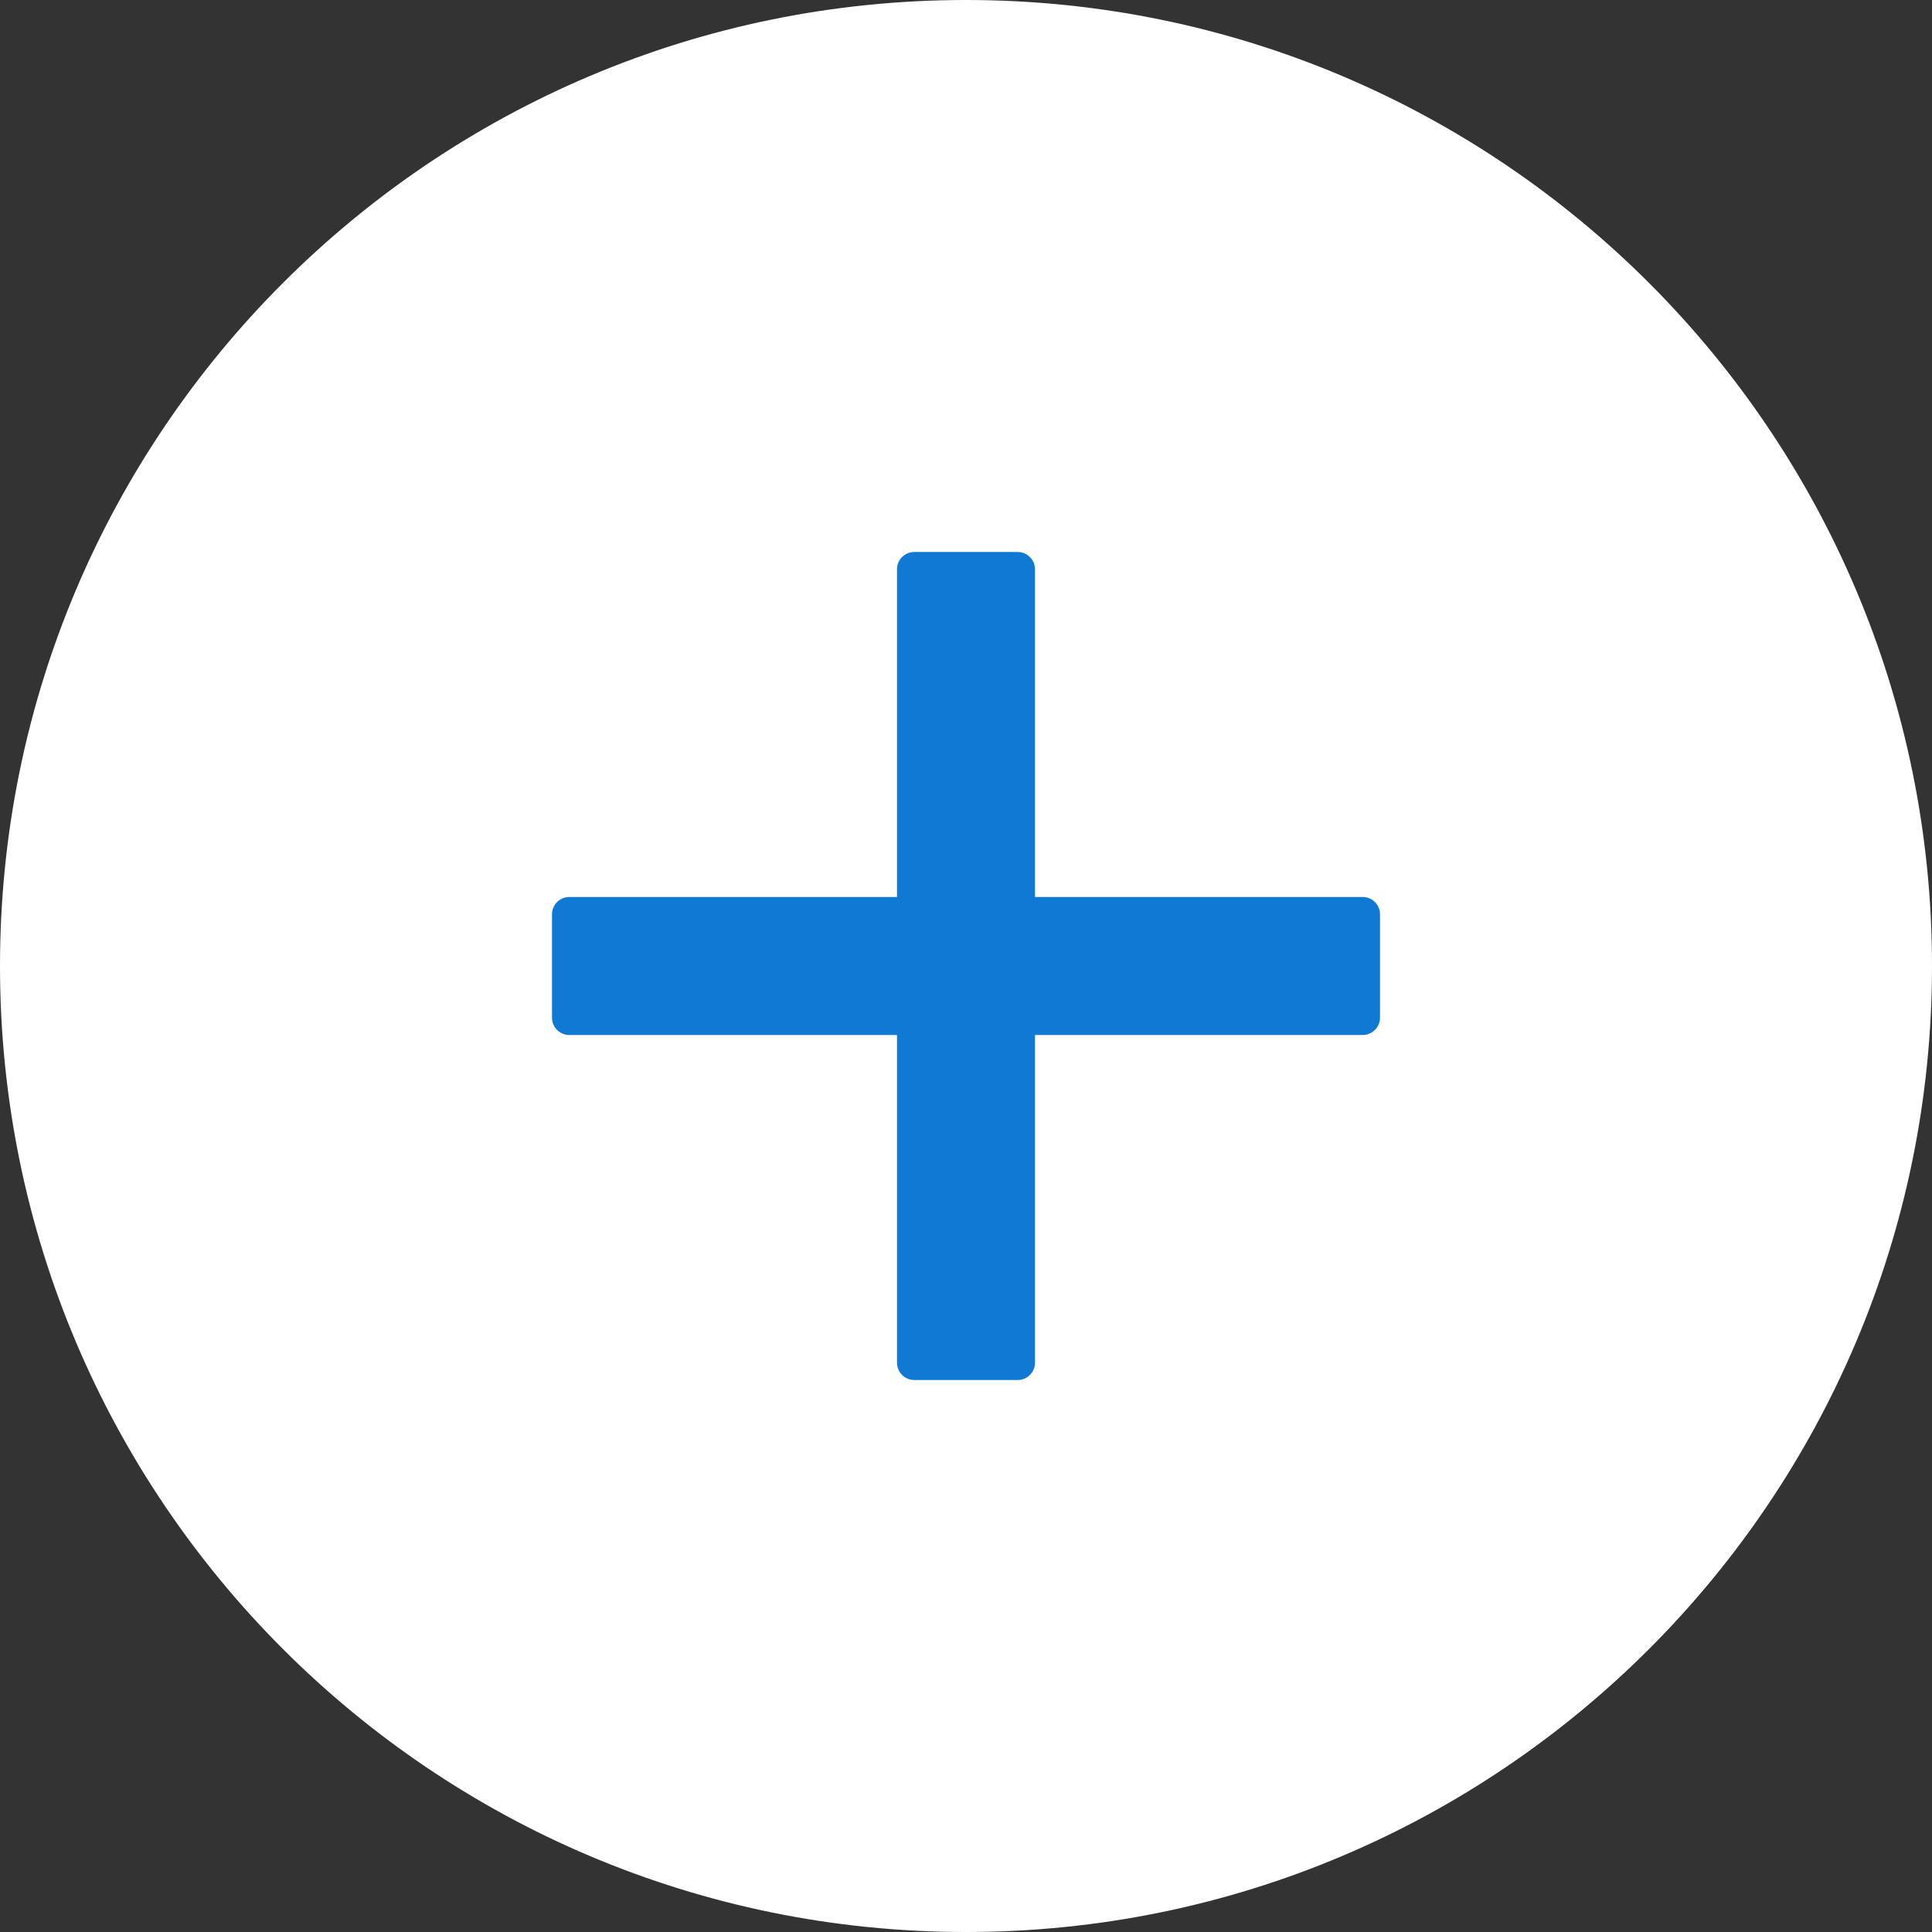
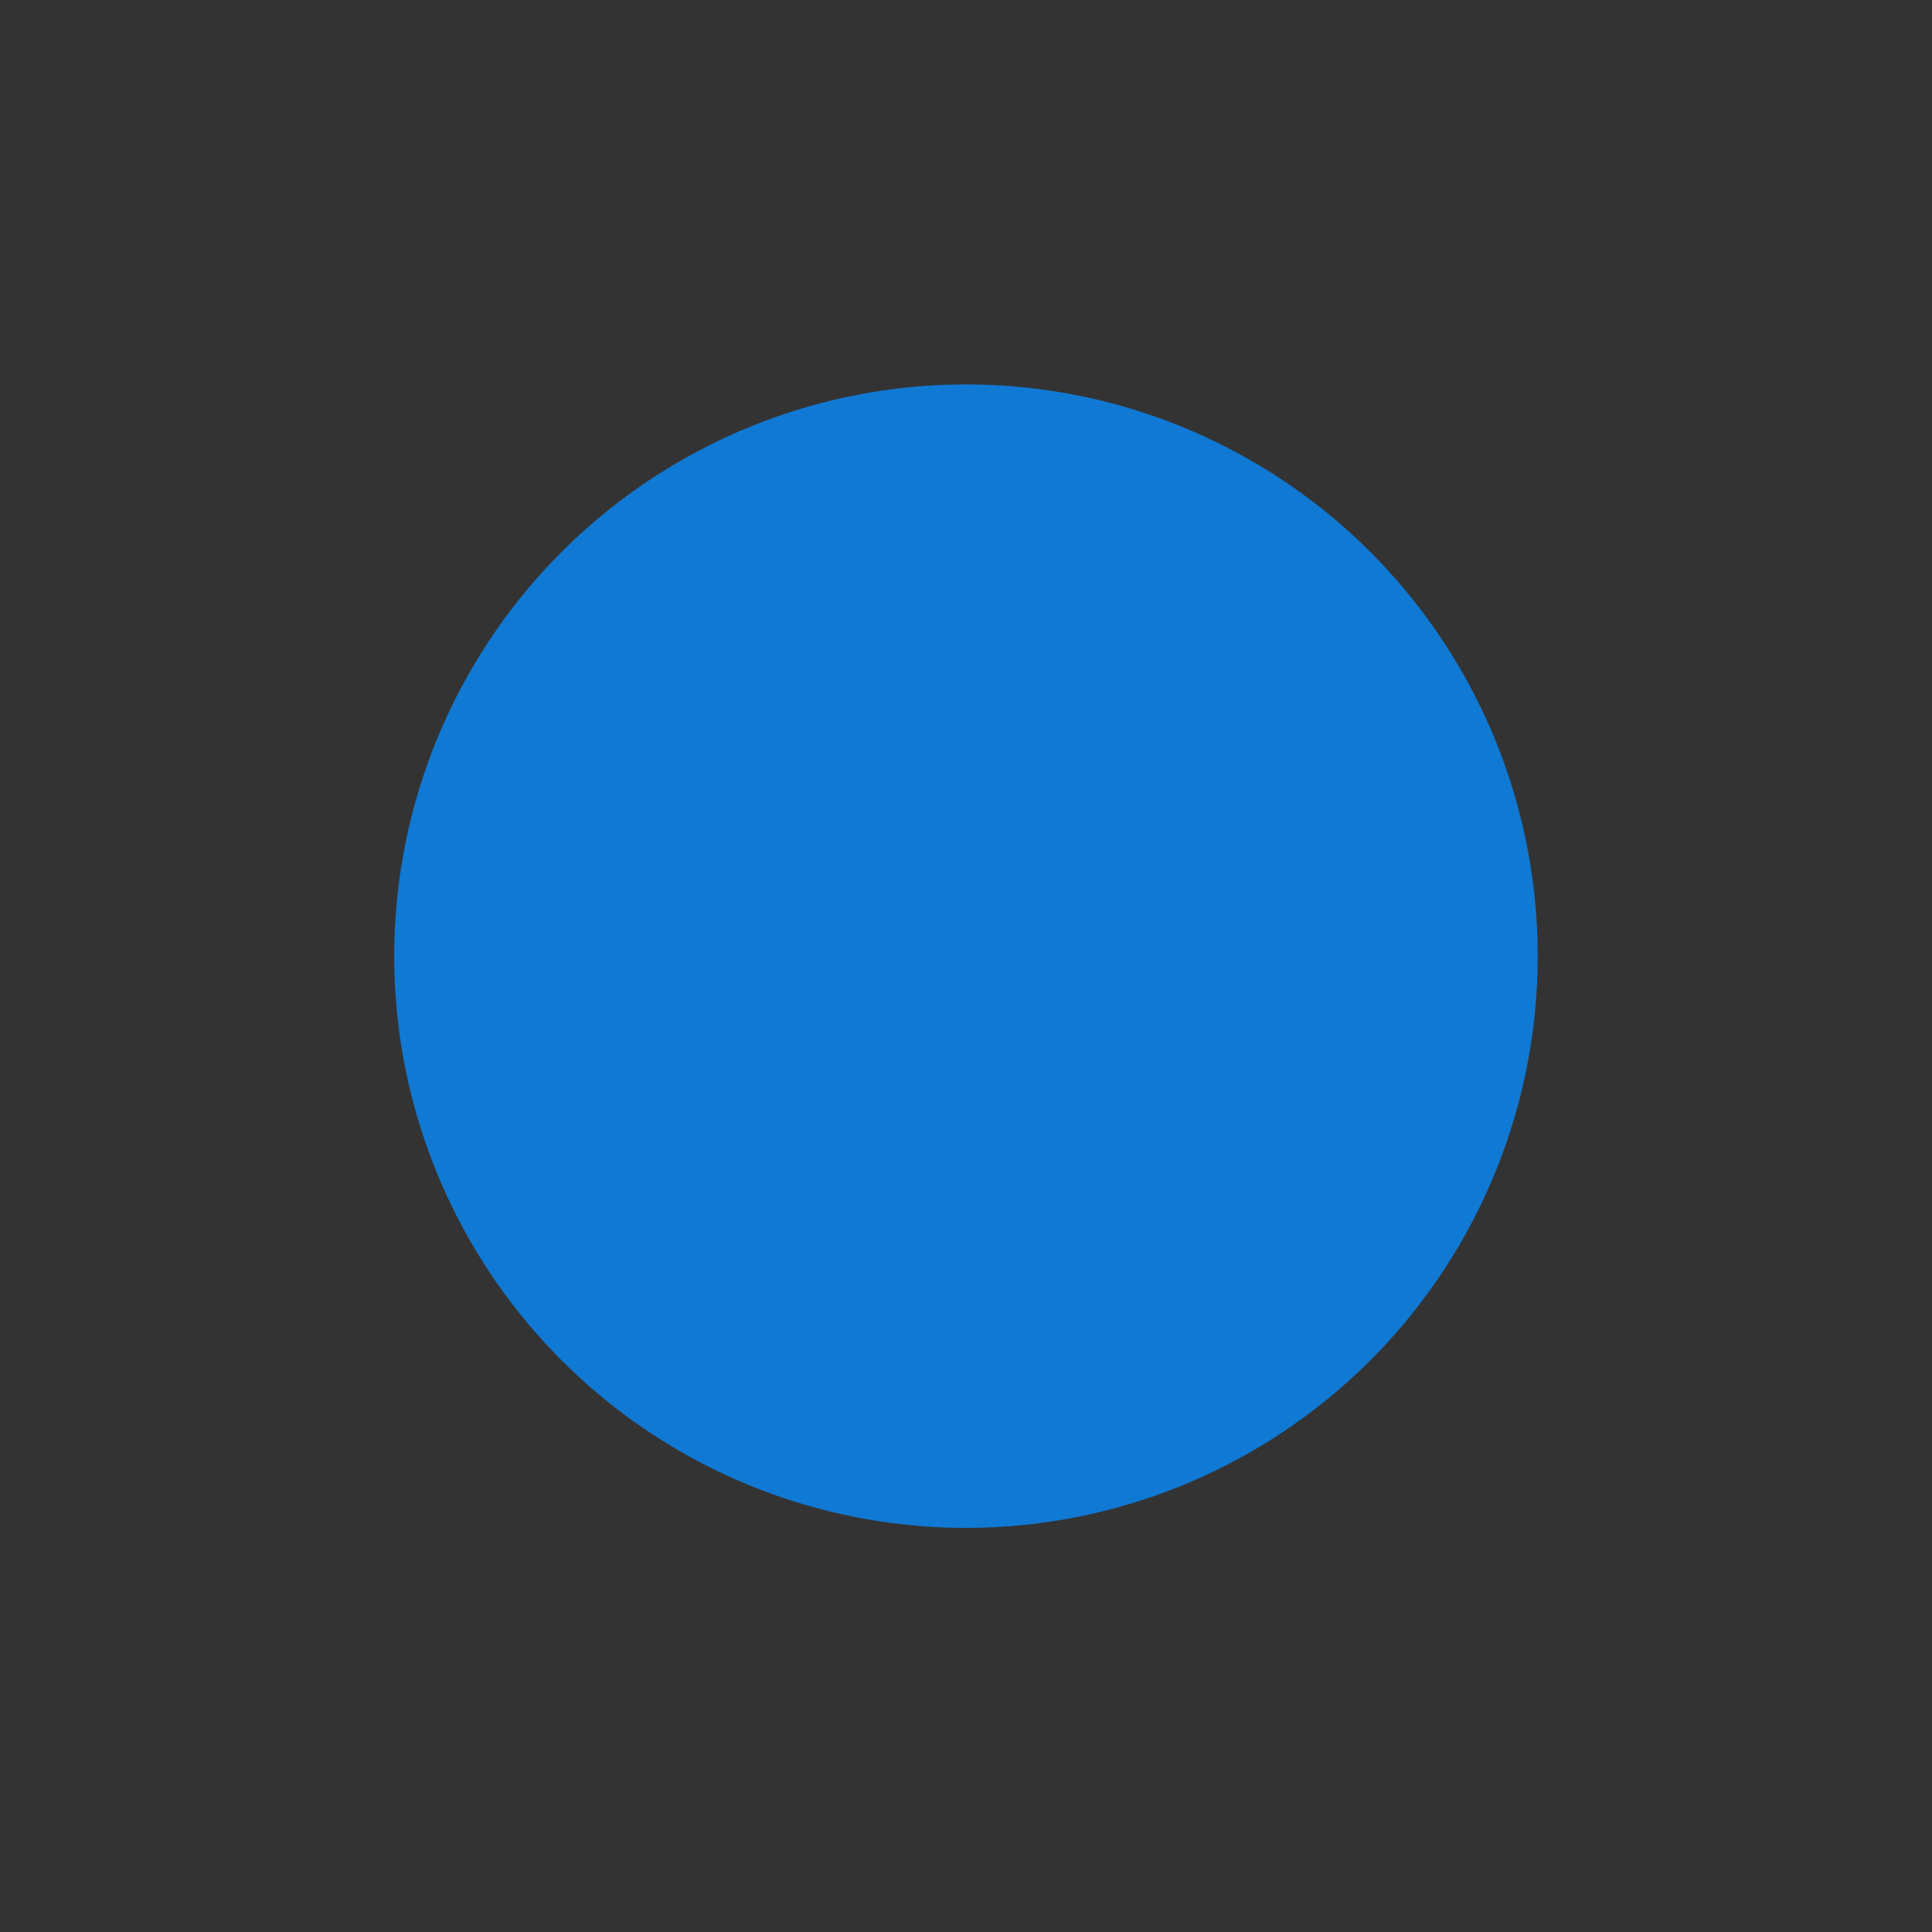
<svg xmlns="http://www.w3.org/2000/svg" width="42" height="42" viewBox="0 0 42 42" fill="none">
  <rect x="0" y="0" width="42" height="42" fill="#333333" stroke="none" />
  <circle cx="12.429" cy="12.429" r="12.429" transform="matrix(-1 0 0 1 33.428 8.357)" fill="#1079D4" />
-   <path d="M21 0C32.597 0 42 9.403 42 21C42 32.597 32.597 42 21 42C9.403 42 0 32.597 0 21C0 9.403 9.403 0 21 0ZM12 22.125C12 22.331 12.169 22.5 12.375 22.5H19.5V29.625C19.5 29.831 19.669 30 19.875 30H22.125C22.331 30 22.5 29.831 22.5 29.625V22.5H29.625C29.831 22.5 30 22.331 30 22.125V19.875C30 19.669 29.831 19.5 29.625 19.5H22.5V12.375C22.5 12.169 22.331 12 22.125 12H19.875C19.669 12 19.5 12.169 19.5 12.375V19.5H12.375C12.169 19.5 12 19.669 12 19.875V22.125Z" fill="white" />
</svg>